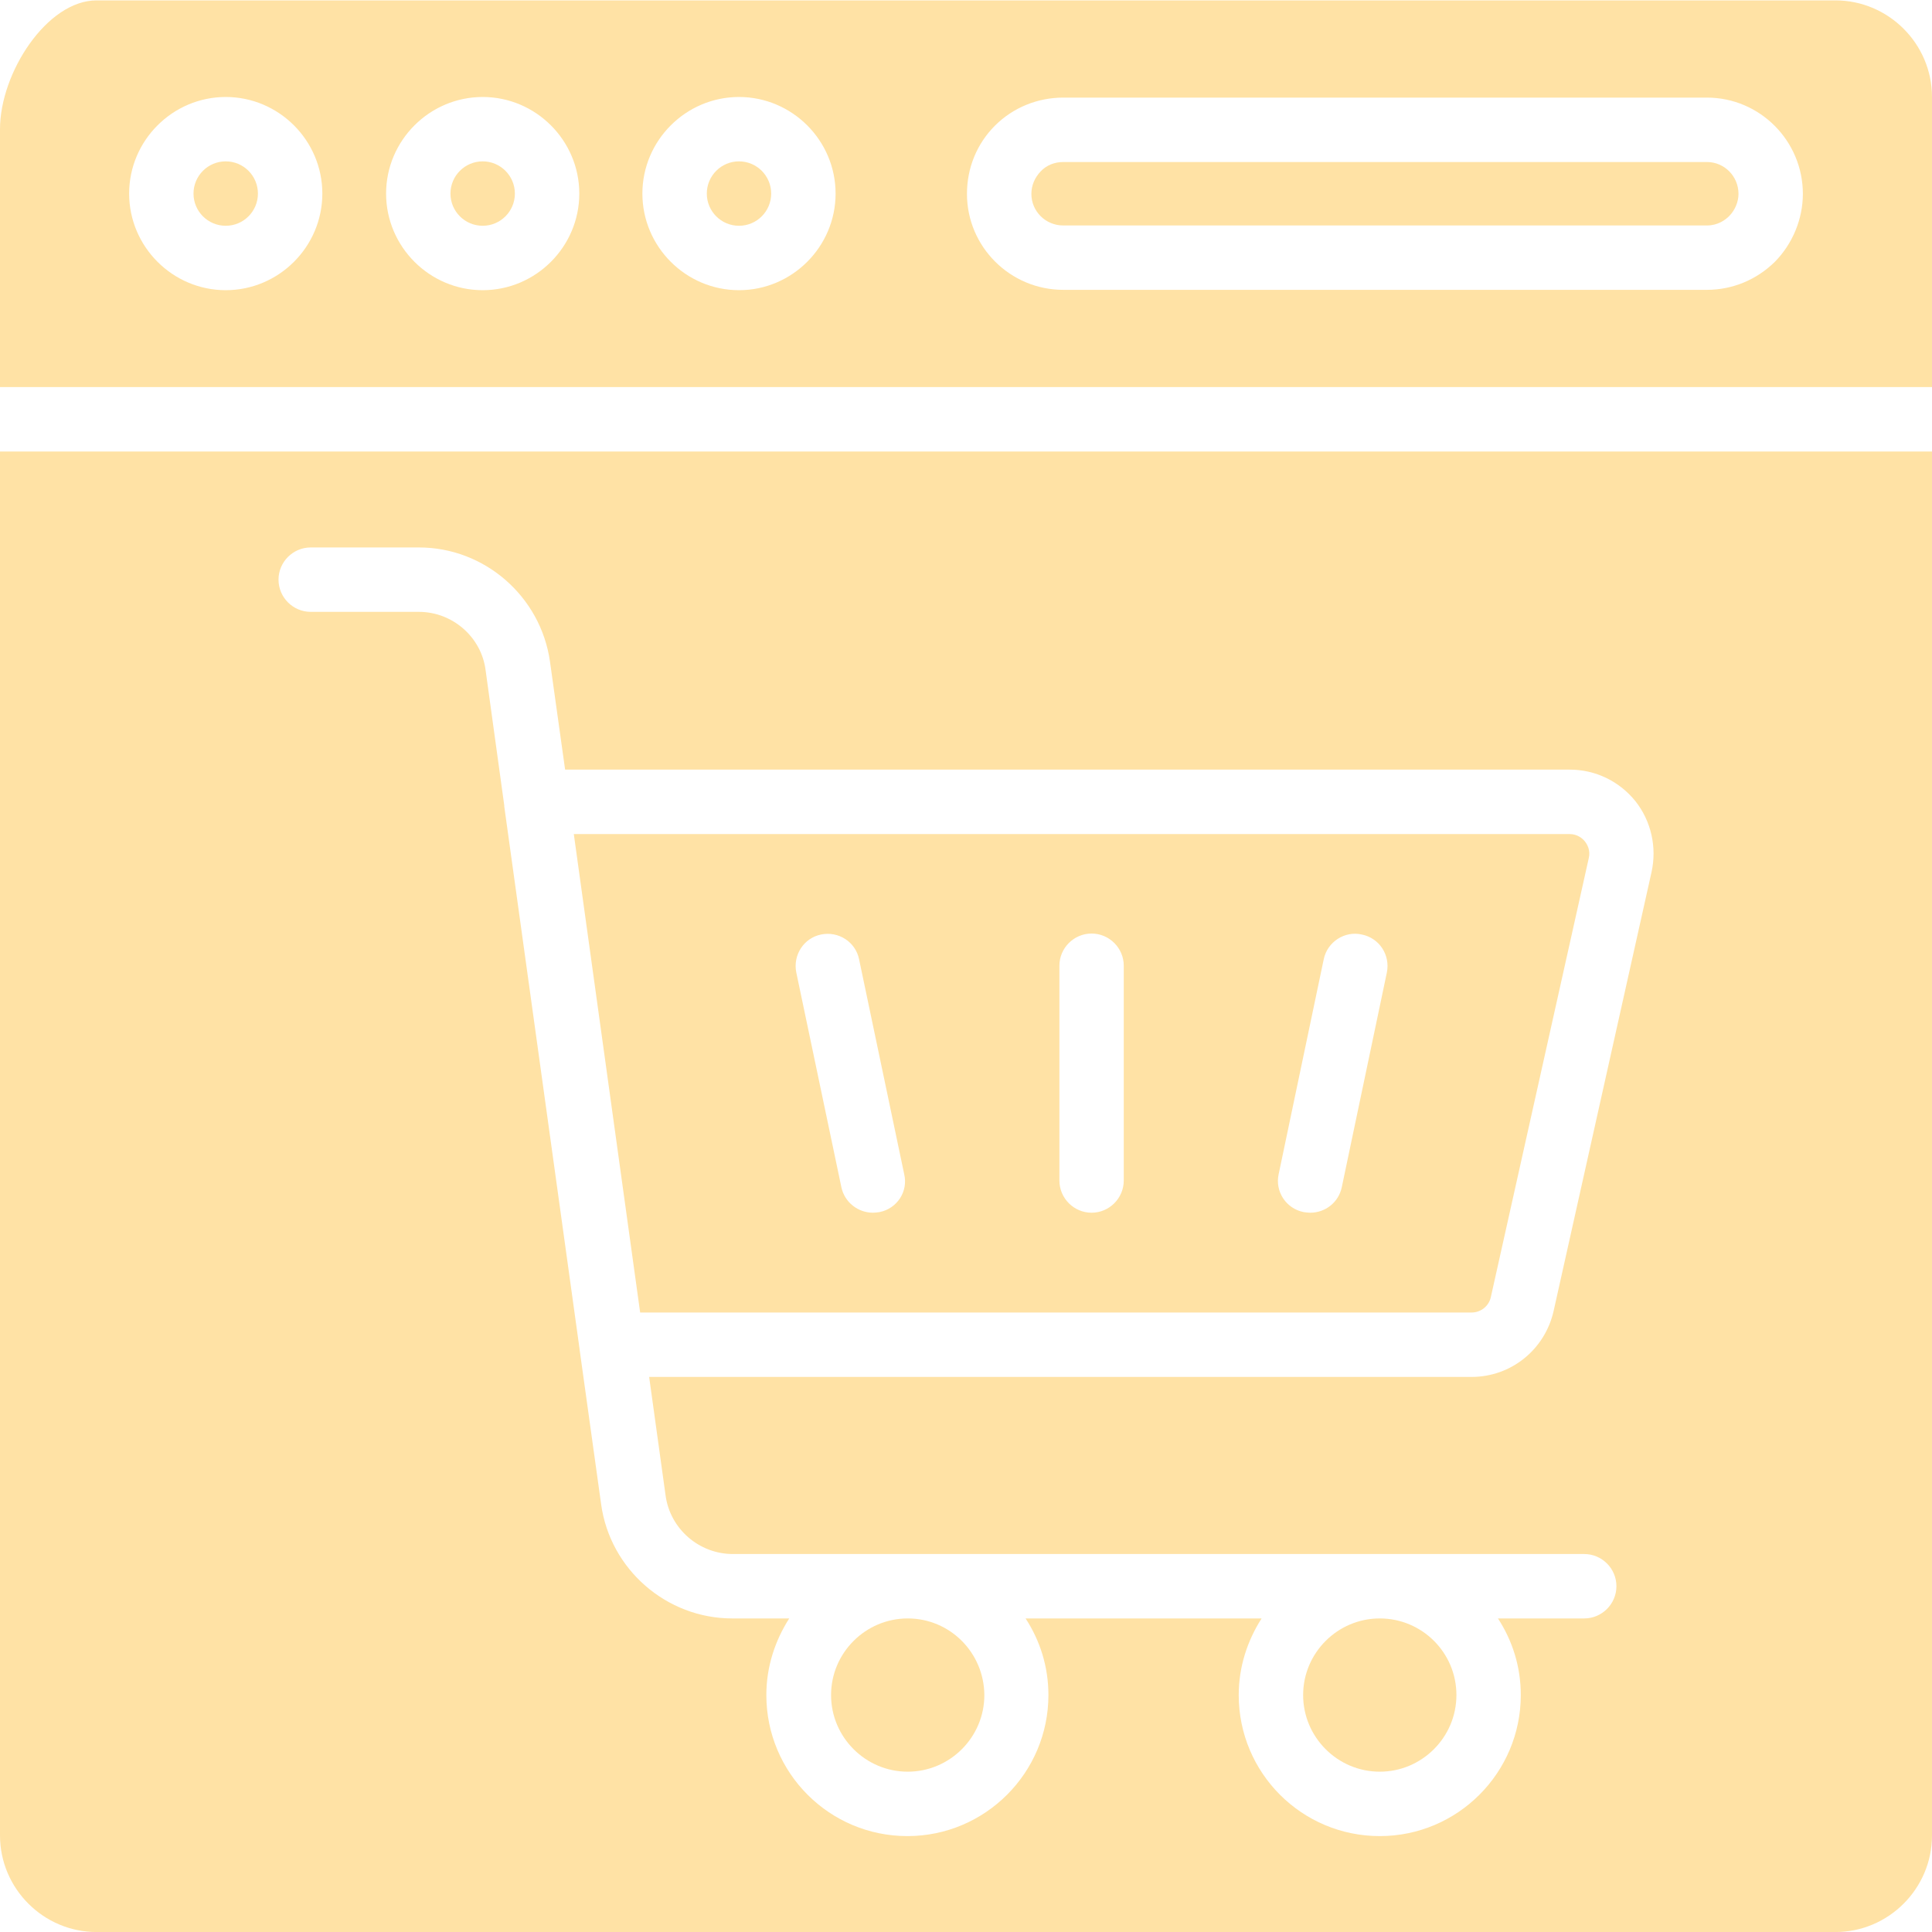
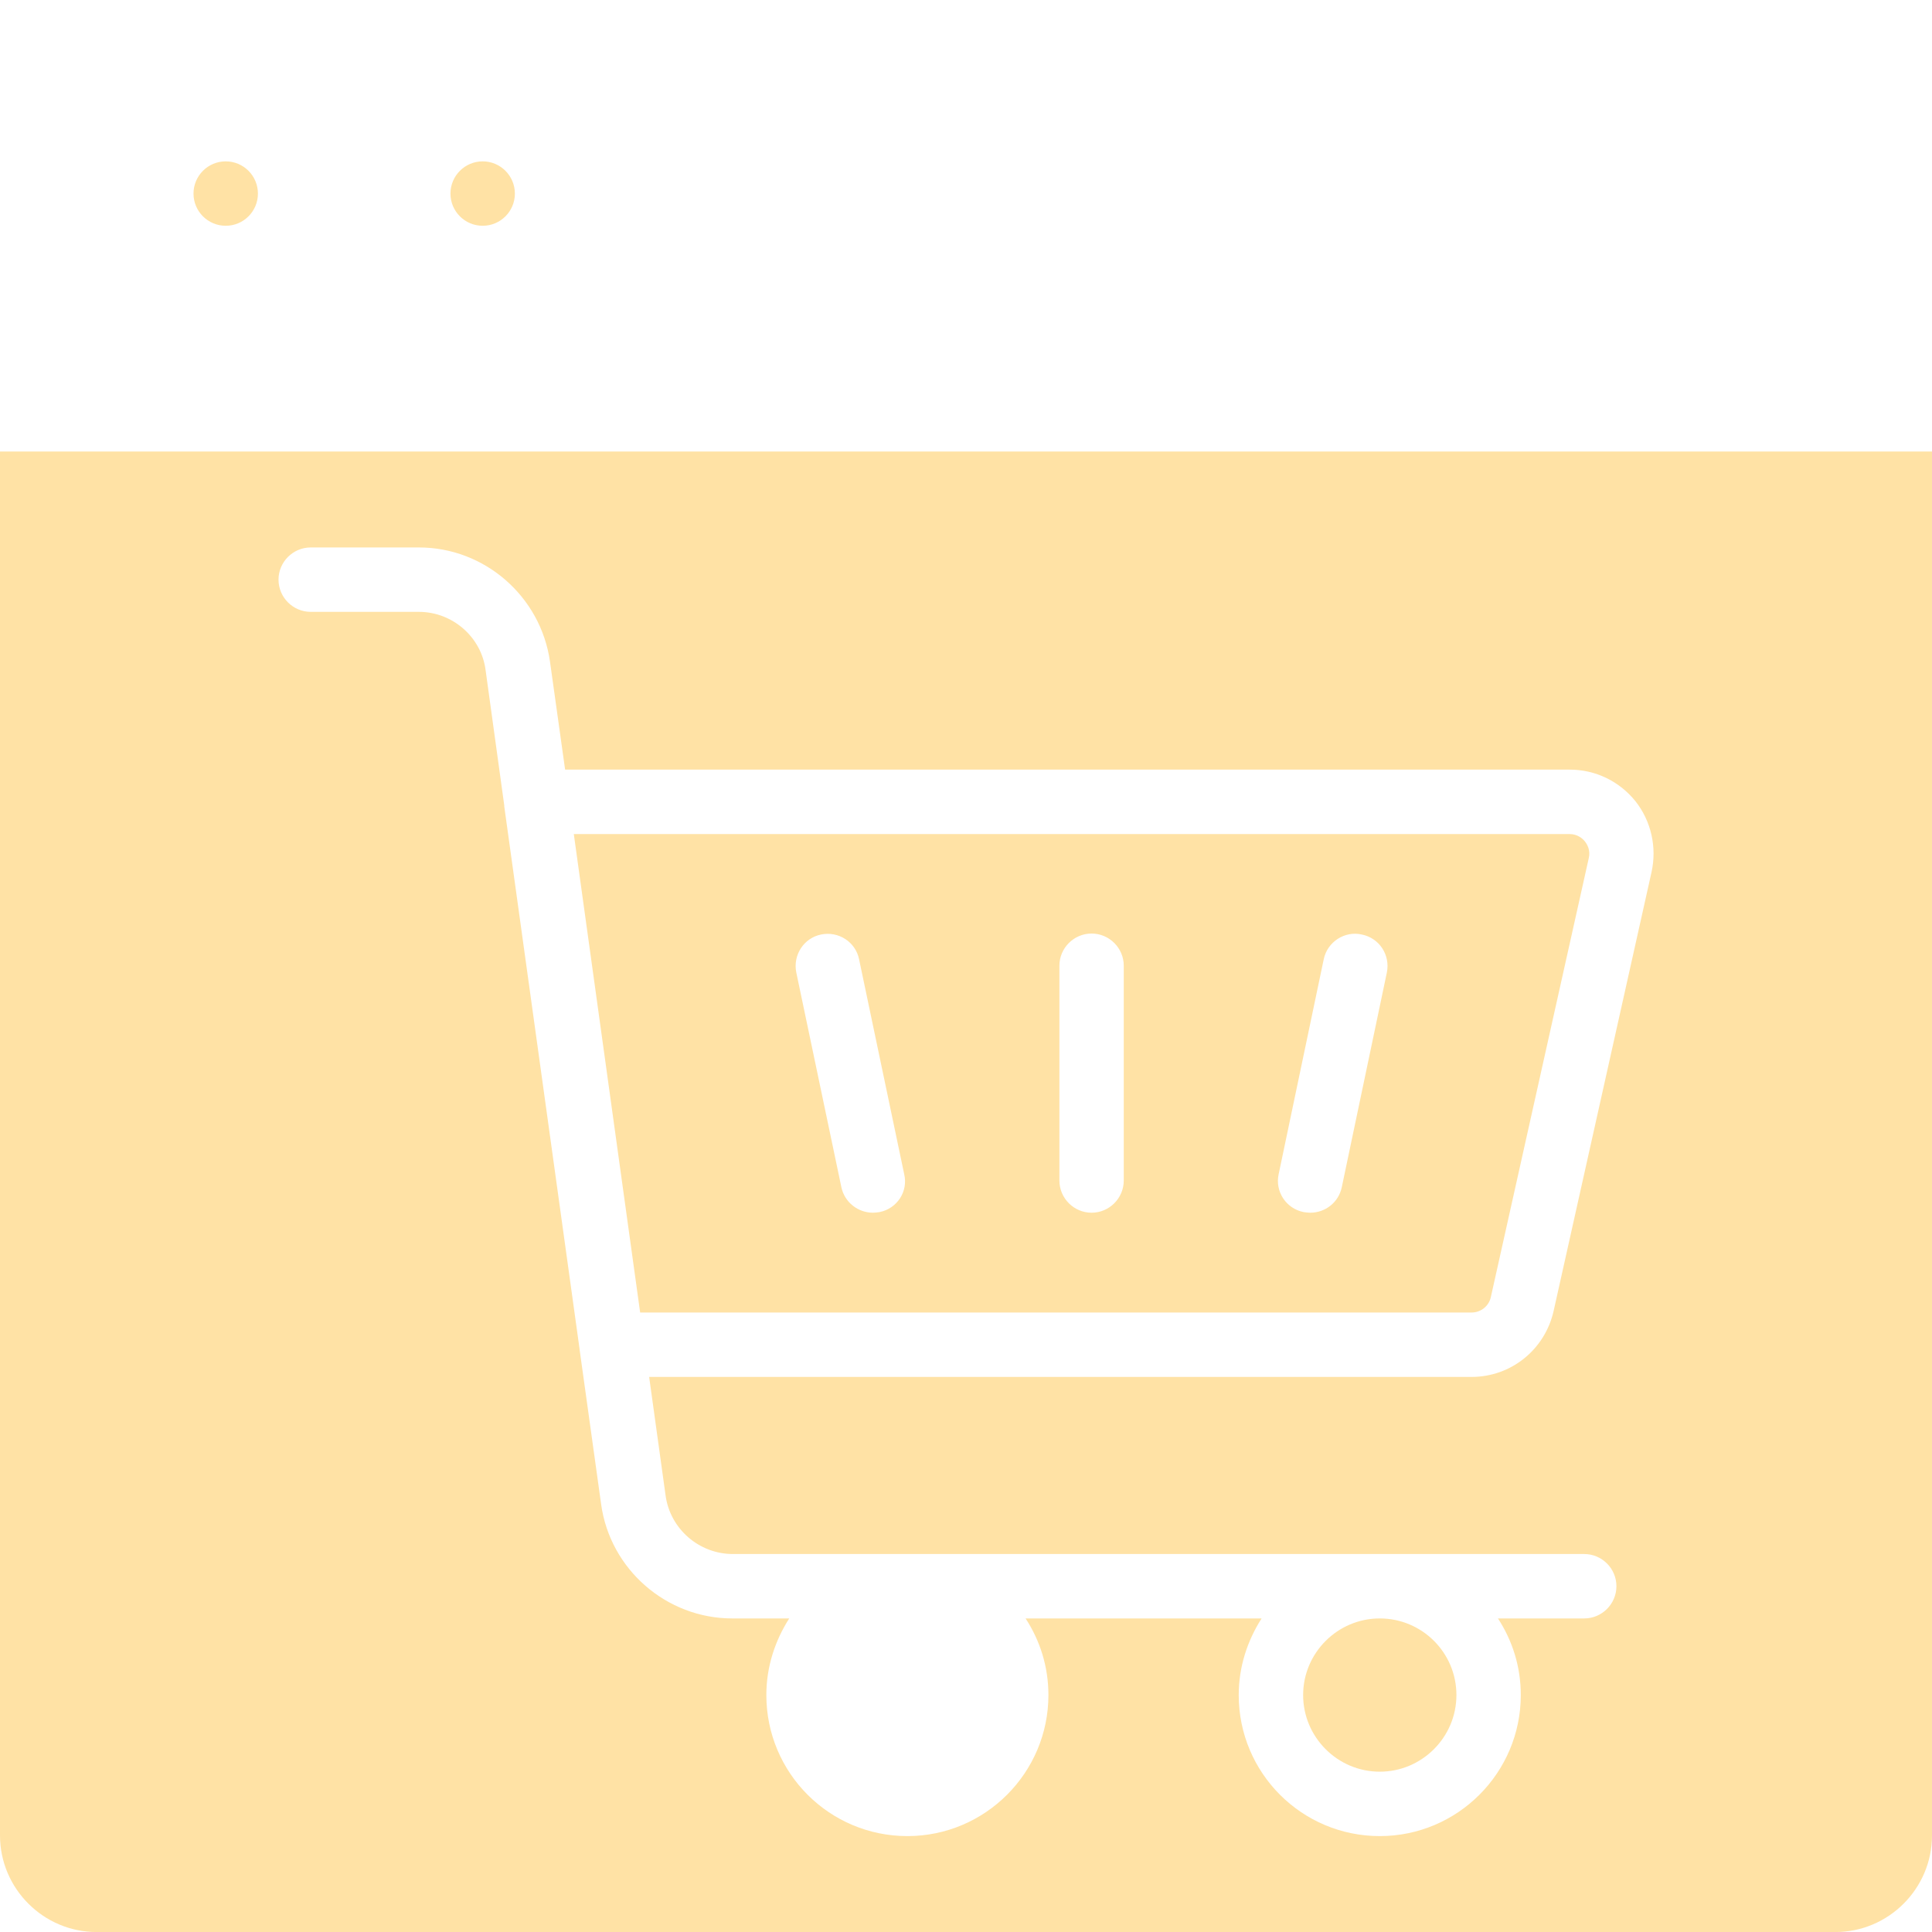
<svg xmlns="http://www.w3.org/2000/svg" width="50" height="50" viewBox="0 0 50 50" fill="none">
  <path d="M5.842 5.843C6.302 5.843 6.675 5.47 6.675 5.01C6.675 4.55 6.302 4.176 5.842 4.176C5.381 4.176 5.008 4.55 5.008 5.01C5.008 5.47 5.381 5.843 5.842 5.843Z" fill="#FFE2A5" />
-   <path d="M50 2.51C50 1.135 48.875 0.01 47.5 0.01H2.5C1.217 0.01 0 1.885 0 3.343V10.018H50V2.51ZM25.75 3.251C26.217 2.785 26.85 2.526 27.517 2.526H44.175C45.542 2.526 46.658 3.643 46.658 5.018C46.658 5.668 46.392 6.31 45.933 6.776C45.458 7.243 44.833 7.501 44.175 7.501H27.517C26.142 7.501 25.025 6.385 25.025 5.018C25.025 4.343 25.283 3.718 25.75 3.251ZM19.125 2.51C20.5 2.51 21.625 3.635 21.625 5.01C21.625 6.385 20.5 7.51 19.125 7.51C17.75 7.51 16.625 6.385 16.625 5.01C16.625 3.635 17.75 2.51 19.125 2.51ZM12.492 2.51C13.867 2.51 14.992 3.635 14.992 5.01C14.992 6.385 13.867 7.51 12.492 7.51C11.117 7.51 9.992 6.385 9.992 5.01C9.992 3.635 11.117 2.51 12.492 2.51ZM5.842 2.51C7.217 2.51 8.342 3.635 8.342 5.01C8.342 6.385 7.217 7.51 5.842 7.51C4.467 7.51 3.342 6.385 3.342 5.01C3.342 3.635 4.467 2.51 5.842 2.51Z" fill="#FFE2A5" />
  <path d="M35.708 41.885C34.617 41.885 33.725 42.776 33.725 43.868C33.725 44.96 34.617 45.851 35.708 45.851C36.8 45.851 37.692 44.96 37.692 43.868C37.692 42.768 36.8 41.885 35.708 41.885Z" fill="#FFE2A5" />
-   <path d="M23.492 41.885C22.4 41.885 21.508 42.776 21.508 43.868C21.508 44.96 22.4 45.851 23.492 45.851C24.583 45.851 25.475 44.96 25.475 43.868C25.467 42.768 24.583 41.885 23.492 41.885Z" fill="#FFE2A5" />
-   <path d="M27.517 5.835H44.175C44.45 5.835 44.642 5.701 44.75 5.593C44.9 5.443 44.992 5.226 44.992 5.018C44.992 4.56 44.625 4.193 44.175 4.193H27.517C27.292 4.193 27.083 4.276 26.933 4.435C26.783 4.593 26.692 4.793 26.692 5.018C26.692 5.468 27.058 5.835 27.517 5.835Z" fill="#FFE2A5" />
-   <path d="M19.125 5.843C19.585 5.843 19.958 5.47 19.958 5.01C19.958 4.55 19.585 4.176 19.125 4.176C18.665 4.176 18.292 4.55 18.292 5.01C18.292 5.47 18.665 5.843 19.125 5.843Z" fill="#FFE2A5" />
  <path d="M12.492 5.843C12.952 5.843 13.325 5.47 13.325 5.01C13.325 4.55 12.952 4.176 12.492 4.176C12.031 4.176 11.658 4.55 11.658 5.01C11.658 5.47 12.031 5.843 12.492 5.843Z" fill="#FFE2A5" />
  <path d="M0 11.685V47.501C0 48.876 1.125 50.001 2.5 50.001H47.5C48.875 50.001 50 48.876 50 47.501V11.685H0ZM42.742 22.568L40.208 33.926C39.983 34.926 39.108 35.635 38.083 35.635H16.8L17.225 38.701C17.342 39.568 18.092 40.218 18.967 40.218H41C41.458 40.218 41.833 40.593 41.833 41.051C41.833 41.51 41.458 41.885 41 41.885H38.767C39.142 42.46 39.358 43.135 39.358 43.868C39.358 45.876 37.725 47.518 35.708 47.518C33.692 47.518 32.058 45.885 32.058 43.868C32.058 43.135 32.283 42.46 32.65 41.885H26.542C26.917 42.46 27.133 43.135 27.133 43.868C27.133 45.876 25.5 47.518 23.483 47.518C21.467 47.518 19.833 45.885 19.833 43.868C19.833 43.135 20.058 42.46 20.425 41.885H18.95C17.25 41.885 15.792 40.618 15.558 38.935L15 34.926C15 34.926 15 34.926 15 34.918L13.05 20.868C13.05 20.86 13.05 20.851 13.05 20.843L12.567 17.343C12.458 16.485 11.708 15.835 10.842 15.835H8.042C7.583 15.835 7.208 15.46 7.208 15.001C7.208 14.543 7.583 14.168 8.042 14.168H10.842C12.542 14.168 13.992 15.435 14.233 17.118L14.625 19.918H40.625C41.292 19.918 41.908 20.218 42.325 20.735C42.733 21.251 42.883 21.926 42.742 22.568Z" fill="#FFE2A5" />
  <path d="M40.617 21.585H14.85L16.567 33.968H38.083C38.325 33.968 38.533 33.801 38.583 33.568L41.117 22.21C41.167 22.001 41.075 21.851 41.017 21.776C40.958 21.701 40.825 21.585 40.617 21.585ZM22.767 31.368C22.708 31.376 22.65 31.385 22.592 31.385C22.208 31.385 21.858 31.118 21.775 30.726L20.608 25.168C20.517 24.718 20.8 24.276 21.25 24.185C21.7 24.093 22.142 24.376 22.233 24.826L23.4 30.385C23.508 30.835 23.217 31.276 22.767 31.368ZM29.083 30.551C29.083 31.01 28.708 31.385 28.25 31.385C27.792 31.385 27.417 31.01 27.417 30.551V24.993C27.417 24.535 27.792 24.16 28.25 24.16C28.708 24.16 29.083 24.535 29.083 24.993V30.551ZM35.892 25.168L34.725 30.726C34.642 31.118 34.3 31.385 33.908 31.385C33.85 31.385 33.792 31.376 33.733 31.368C33.283 31.276 32.992 30.835 33.092 30.385L34.258 24.826C34.35 24.376 34.8 24.085 35.242 24.185C35.7 24.276 35.983 24.718 35.892 25.168Z" fill="#FFE2A5" />
</svg>